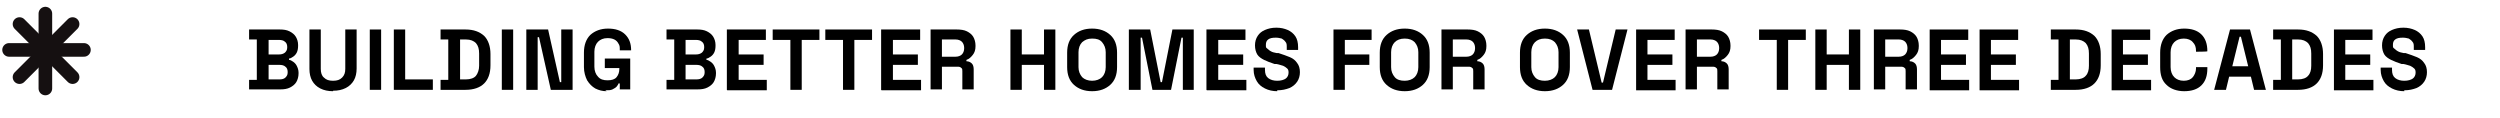
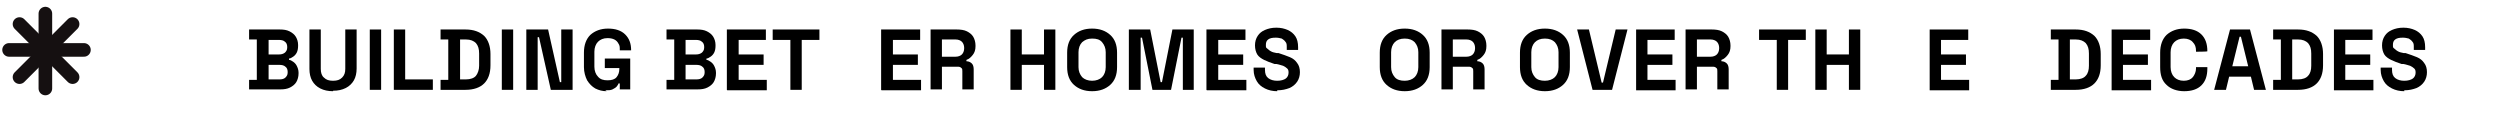
<svg xmlns="http://www.w3.org/2000/svg" id="Layer_1" version="1.1" viewBox="0 0 551 26">
  <defs>
    <style>
      .st0 {
        fill: none;
        stroke: #151011;
        stroke-linecap: round;
        stroke-width: 3px;
      }
    </style>
  </defs>
  <path class="st0" d="M10,3v16.5" />
  <path class="st0" d="M18.5,11H2" />
  <path class="st0" d="M16,5.3l-11.7,11.7" />
  <path class="st0" d="M16,17L4.3,5.3" />
  <g>
    <path d="M54.9,19.8v-2.2h1.7v-8.9h-1.7v-2.2h6.8c.8,0,1.5.1,2.1.4.6.3,1.1.7,1.4,1.2s.5,1.1.5,1.8v.2c0,.6-.1,1.1-.3,1.5s-.5.7-.8.9-.6.4-.9.4v.3c.3,0,.6.2.9.4.3.2.6.5.8.9s.4.9.4,1.5v.2c0,.7-.2,1.4-.5,1.9-.3.5-.8.9-1.4,1.2-.6.3-1.3.4-2.1.4h-6.9ZM59.2,12h2.3c.5,0,.9-.1,1.3-.4.3-.3.5-.6.5-1.1v-.2c0-.5-.2-.9-.5-1.1-.3-.3-.8-.4-1.3-.4h-2.3v3.2ZM59.2,17.5h2.4c.5,0,1-.1,1.3-.4.3-.3.5-.6.5-1.1v-.2c0-.5-.2-.9-.5-1.1-.3-.3-.8-.4-1.3-.4h-2.4v3.3Z" />
    <path d="M73.4,20.1c-1.1,0-2-.2-2.8-.6-.8-.4-1.4-1-1.8-1.7s-.6-1.6-.6-2.6V6.5h2.5v8.7c0,.8.2,1.5.7,1.9.5.5,1.1.7,2,.7s1.5-.2,2-.7c.5-.5.7-1.1.7-1.9V6.5h2.5v8.6c0,1-.2,1.9-.6,2.6-.4.7-1,1.3-1.8,1.7-.8.4-1.7.6-2.8.6Z" />
    <path d="M81.5,19.8V6.5h2.5v13.3h-2.5Z" />
    <path d="M86.8,19.8V6.5h2.5v11h6.1v2.3h-8.6Z" />
    <path d="M97.1,19.8v-2.2h1.7v-8.9h-1.7v-2.2h5.5c1.8,0,3.1.5,4.1,1.4.9.9,1.4,2.3,1.4,4v2.5c0,1.8-.5,3.1-1.4,4-.9.9-2.3,1.4-4.1,1.4h-5.5ZM101.4,17.5h1.3c1,0,1.8-.3,2.2-.8s.7-1.3.7-2.2v-2.7c0-1-.2-1.7-.7-2.3-.5-.5-1.2-.8-2.2-.8h-1.3v8.7Z" />
    <path d="M110.6,19.8V6.5h2.5v13.3h-2.5Z" />
    <path d="M116,19.8V6.5h4.8l2.6,11.6h.3V6.5h2.5v13.3h-4.8l-2.6-11.6h-.3v11.6h-2.5Z" />
    <path d="M133.7,20.1c-.9,0-1.7-.2-2.5-.6-.7-.4-1.3-1-1.8-1.8-.4-.8-.7-1.8-.7-2.9v-3.2c0-1.7.5-3,1.4-3.9,1-.9,2.3-1.4,3.9-1.4s2.9.4,3.8,1.3c.9.9,1.3,2,1.3,3.5h0c0,0-2.5,0-2.5,0v-.2c0-.5,0-.9-.3-1.3-.2-.4-.5-.7-.9-.9-.4-.2-.9-.3-1.5-.3-.9,0-1.6.3-2.1.8-.5.5-.8,1.3-.8,2.2v3.3c0,.9.3,1.7.8,2.2.5.6,1.2.8,2.1.8s1.6-.2,2-.7.6-1.1.6-1.8v-.2h-3.2v-2.1h5.6v6.8h-2.3v-1.3h-.3c0,.2-.2.4-.4.7-.2.2-.5.4-.9.6-.4.2-.9.2-1.6.2Z" />
    <path d="M146.9,19.8v-2.2h1.7v-8.9h-1.7v-2.2h6.8c.8,0,1.5.1,2.1.4.6.3,1.1.7,1.4,1.2s.5,1.1.5,1.8v.2c0,.6-.1,1.1-.3,1.5s-.5.7-.8.9-.6.4-.9.4v.3c.3,0,.6.2.9.4.3.2.6.5.8.9s.4.9.4,1.5v.2c0,.7-.2,1.4-.5,1.9-.3.5-.8.9-1.4,1.2-.6.3-1.3.4-2.1.4h-6.9ZM151.1,12h2.3c.5,0,.9-.1,1.3-.4.3-.3.5-.6.5-1.1v-.2c0-.5-.2-.9-.5-1.1-.3-.3-.8-.4-1.3-.4h-2.3v3.2ZM151.1,17.5h2.4c.5,0,1-.1,1.3-.4.3-.3.5-.6.5-1.1v-.2c0-.5-.2-.9-.5-1.1-.3-.3-.8-.4-1.3-.4h-2.4v3.3Z" />
    <path d="M160.2,19.8V6.5h8.6v2.3h-6v3.2h5.5v2.3h-5.5v3.3h6.2v2.3h-8.7Z" />
    <path d="M174.2,19.8v-11h-3.9v-2.3h10.3v2.3h-3.9v11h-2.5Z" />
-     <path d="M185.8,19.8v-11h-3.9v-2.3h10.3v2.3h-3.9v11h-2.5Z" />
    <path d="M194.2,19.8V6.5h8.6v2.3h-6v3.2h5.5v2.3h-5.5v3.3h6.2v2.3h-8.7Z" />
    <path d="M205.1,19.8V6.5h5.8c.8,0,1.6.1,2.2.4s1.1.7,1.4,1.2c.3.5.5,1.2.5,1.9v.2c0,.8-.2,1.4-.6,1.9s-.8.9-1.4,1.1v.3c.5,0,.9.2,1.2.5.3.3.4.8.4,1.3v4.4h-2.5v-4c0-.3,0-.6-.2-.7-.2-.2-.4-.3-.8-.3h-3.5v5h-2.5ZM207.6,12.5h3c.6,0,1.1-.2,1.4-.5.3-.3.5-.8.5-1.3v-.2c0-.5-.2-1-.5-1.3-.3-.3-.8-.5-1.4-.5h-3v3.7Z" />
    <path d="M222.7,19.8V6.5h2.5v5.5h4.9v-5.5h2.5v13.3h-2.5v-5.5h-4.9v5.5h-2.5Z" />
    <path d="M240.7,20.1c-1.7,0-3-.5-4-1.4-1-.9-1.5-2.2-1.5-3.9v-3.2c0-1.7.5-3,1.5-3.9,1-.9,2.3-1.4,4-1.4s3,.5,4,1.4c1,.9,1.5,2.2,1.5,3.9v3.2c0,1.7-.5,3-1.5,3.9-1,.9-2.3,1.4-4,1.4ZM240.7,17.8c.9,0,1.7-.3,2.2-.8s.8-1.3.8-2.2v-3.3c0-.9-.3-1.6-.8-2.2s-1.2-.8-2.2-.8-1.6.3-2.2.8c-.5.5-.8,1.3-.8,2.2v3.3c0,.9.3,1.6.8,2.2.5.5,1.3.8,2.2.8Z" />
    <path d="M248.8,19.8V6.5h4.7l2.3,11.6h.3l2.3-11.6h4.7v13.3h-2.4v-11.5h-.3l-2.3,11.5h-4.1l-2.3-11.5h-.3v11.5h-2.4Z" />
    <path d="M265.9,19.8V6.5h8.6v2.3h-6v3.2h5.5v2.3h-5.5v3.3h6.2v2.3h-8.7Z" />
    <path d="M281.5,20.1c-1,0-1.9-.2-2.7-.6-.8-.4-1.4-.9-1.8-1.6s-.7-1.5-.7-2.5v-.5h2.5v.5c0,.8.2,1.4.7,1.8.5.4,1.2.6,2,.6s1.5-.2,1.9-.5c.4-.3.6-.8.6-1.3s-.1-.7-.3-.9c-.2-.2-.5-.4-.9-.6-.4-.1-.9-.3-1.5-.4h-.4c-.9-.3-1.7-.6-2.3-.9s-1.2-.7-1.5-1.2c-.3-.5-.5-1.2-.5-2s.2-1.5.6-2.1c.4-.6.9-1,1.6-1.3.7-.3,1.5-.5,2.5-.5s1.8.2,2.5.5c.7.3,1.3.8,1.7,1.4.4.6.6,1.4.6,2.4v.6h-2.5v-.6c0-.5,0-.9-.3-1.2-.2-.3-.5-.5-.8-.7-.4-.1-.8-.2-1.3-.2-.8,0-1.3.1-1.7.4-.4.3-.5.7-.5,1.2s0,.6.3.8.4.4.8.6c.3.2.8.3,1.3.4h.4c.9.3,1.8.6,2.5.9.7.3,1.2.7,1.6,1.3.4.5.6,1.2.6,2s-.2,1.5-.6,2.1c-.4.6-1,1.1-1.7,1.4-.8.3-1.6.5-2.7.5Z" />
-     <path d="M293.9,19.8V6.5h8.4v2.3h-5.9v3.2h5.4v2.3h-5.4v5.5h-2.5Z" />
    <path d="M309.6,20.1c-1.7,0-3-.5-4-1.4-1-.9-1.5-2.2-1.5-3.9v-3.2c0-1.7.5-3,1.5-3.9,1-.9,2.3-1.4,4-1.4s3,.5,4,1.4,1.5,2.2,1.5,3.9v3.2c0,1.7-.5,3-1.5,3.9-1,.9-2.3,1.4-4,1.4ZM309.6,17.8c.9,0,1.7-.3,2.2-.8.5-.5.8-1.3.8-2.2v-3.3c0-.9-.3-1.6-.8-2.2-.5-.5-1.2-.8-2.2-.8s-1.7.3-2.2.8-.8,1.3-.8,2.2v3.3c0,.9.3,1.6.8,2.2s1.3.8,2.2.8Z" />
    <path d="M317.7,19.8V6.5h5.8c.8,0,1.6.1,2.2.4s1.1.7,1.4,1.2c.3.5.5,1.2.5,1.9v.2c0,.8-.2,1.4-.6,1.9-.4.5-.8.9-1.4,1.1v.3c.5,0,.9.2,1.2.5.3.3.4.8.4,1.3v4.4h-2.5v-4c0-.3,0-.6-.2-.7-.2-.2-.4-.3-.8-.3h-3.5v5h-2.5ZM320.2,12.5h3c.6,0,1.1-.2,1.4-.5.3-.3.5-.8.5-1.3v-.2c0-.5-.2-1-.5-1.3-.3-.3-.8-.5-1.4-.5h-3v3.7Z" />
    <path d="M340.5,20.1c-1.7,0-3-.5-4-1.4-1-.9-1.5-2.2-1.5-3.9v-3.2c0-1.7.5-3,1.5-3.9,1-.9,2.3-1.4,4-1.4s3,.5,4,1.4,1.5,2.2,1.5,3.9v3.2c0,1.7-.5,3-1.5,3.9-1,.9-2.3,1.4-4,1.4ZM340.5,17.8c.9,0,1.7-.3,2.2-.8.5-.5.8-1.3.8-2.2v-3.3c0-.9-.3-1.6-.8-2.2-.5-.5-1.2-.8-2.2-.8s-1.7.3-2.2.8-.8,1.3-.8,2.2v3.3c0,.9.3,1.6.8,2.2s1.3.8,2.2.8Z" />
    <path d="M351,19.8l-3.4-13.3h2.6l2.8,11.7h.3l2.8-11.7h2.6l-3.4,13.3h-4.3Z" />
    <path d="M360.6,19.8V6.5h8.5v2.3h-6v3.2h5.5v2.3h-5.5v3.3h6.2v2.3h-8.7Z" />
    <path d="M371.5,19.8V6.5h5.8c.8,0,1.6.1,2.2.4s1.1.7,1.4,1.2c.3.5.5,1.2.5,1.9v.2c0,.8-.2,1.4-.6,1.9-.4.5-.8.9-1.4,1.1v.3c.5,0,.9.2,1.2.5.3.3.4.8.4,1.3v4.4h-2.5v-4c0-.3,0-.6-.2-.7-.2-.2-.4-.3-.8-.3h-3.5v5h-2.5ZM374,12.5h3c.6,0,1.1-.2,1.4-.5.3-.3.5-.8.5-1.3v-.2c0-.5-.2-1-.5-1.3-.3-.3-.8-.5-1.4-.5h-3v3.7Z" />
    <path d="M391.6,19.8v-11h-3.9v-2.3h10.3v2.3h-3.9v11h-2.5Z" />
    <path d="M400.1,19.8V6.5h2.5v5.5h4.9v-5.5h2.5v13.3h-2.5v-5.5h-4.9v5.5h-2.5Z" />
-     <path d="M413,19.8V6.5h5.8c.8,0,1.6.1,2.2.4s1.1.7,1.4,1.2c.3.5.5,1.2.5,1.9v.2c0,.8-.2,1.4-.6,1.9-.4.5-.8.9-1.4,1.1v.3c.5,0,.9.2,1.2.5.3.3.4.8.4,1.3v4.4h-2.5v-4c0-.3,0-.6-.2-.7-.2-.2-.4-.3-.8-.3h-3.5v5h-2.5ZM415.5,12.5h3c.6,0,1.1-.2,1.4-.5.3-.3.5-.8.5-1.3v-.2c0-.5-.2-1-.5-1.3-.3-.3-.8-.5-1.4-.5h-3v3.7Z" />
    <path d="M425.3,19.8V6.5h8.5v2.3h-6v3.2h5.5v2.3h-5.5v3.3h6.2v2.3h-8.7Z" />
-     <path d="M436.3,19.8V6.5h8.5v2.3h-6v3.2h5.5v2.3h-5.5v3.3h6.2v2.3h-8.7Z" />
    <path d="M452,19.8v-2.2h1.7v-8.9h-1.7v-2.2h5.5c1.8,0,3.1.5,4.1,1.4.9.9,1.4,2.3,1.4,4v2.5c0,1.8-.5,3.1-1.4,4-.9.9-2.3,1.4-4.1,1.4h-5.5ZM456.2,17.5h1.3c1,0,1.8-.3,2.2-.8.5-.5.7-1.3.7-2.2v-2.7c0-1-.2-1.7-.7-2.3-.5-.5-1.2-.8-2.2-.8h-1.3v8.7Z" />
    <path d="M465.4,19.8V6.5h8.5v2.3h-6v3.2h5.5v2.3h-5.5v3.3h6.2v2.3h-8.7Z" />
    <path d="M481.4,20.1c-1.6,0-3-.5-3.9-1.4-1-.9-1.4-2.2-1.4-3.9v-3.2c0-1.7.5-3,1.4-3.9,1-.9,2.3-1.4,3.9-1.4s2.9.4,3.8,1.3c.9.9,1.3,2.1,1.3,3.7h0c0,.1-2.5.1-2.5.1v-.2c0-.8-.2-1.4-.7-1.9-.4-.5-1.1-.8-2-.8s-1.6.3-2.1.8-.8,1.3-.8,2.2v3.3c0,.9.3,1.7.8,2.2s1.2.8,2.1.8,1.6-.3,2-.8c.4-.5.7-1.2.7-1.9v-.3h2.5v.3c0,1.6-.4,2.8-1.3,3.7s-2.2,1.3-3.8,1.3Z" />
    <path d="M488,19.8l3.5-13.3h4.4l3.5,13.3h-2.6l-.7-2.9h-4.8l-.7,2.9h-2.6ZM491.9,14.6h3.6l-1.6-6.5h-.3l-1.6,6.5Z" />
    <path d="M501,19.8v-2.2h1.7v-8.9h-1.7v-2.2h5.5c1.8,0,3.1.5,4.1,1.4.9.9,1.4,2.3,1.4,4v2.5c0,1.8-.5,3.1-1.4,4-.9.9-2.3,1.4-4.1,1.4h-5.5ZM505.2,17.5h1.3c1,0,1.8-.3,2.2-.8.5-.5.7-1.3.7-2.2v-2.7c0-1-.2-1.7-.7-2.3-.5-.5-1.2-.8-2.2-.8h-1.3v8.7Z" />
    <path d="M514.4,19.8V6.5h8.5v2.3h-6v3.2h5.5v2.3h-5.5v3.3h6.2v2.3h-8.7Z" />
    <path d="M529.9,20.1c-1,0-1.9-.2-2.7-.6-.8-.4-1.4-.9-1.8-1.6s-.7-1.5-.7-2.5v-.5h2.5v.5c0,.8.2,1.4.7,1.8.5.4,1.2.6,2,.6s1.5-.2,1.9-.5c.4-.3.6-.8.6-1.3s-.1-.7-.3-.9c-.2-.2-.5-.4-.9-.6-.4-.1-.9-.3-1.5-.4h-.4c-.9-.3-1.7-.6-2.3-.9s-1.2-.7-1.5-1.2c-.3-.5-.5-1.2-.5-2s.2-1.5.6-2.1c.4-.6.9-1,1.6-1.3.7-.3,1.5-.5,2.5-.5s1.8.2,2.5.5c.7.3,1.3.8,1.7,1.4.4.6.6,1.4.6,2.4v.6h-2.5v-.6c0-.5,0-.9-.3-1.2-.2-.3-.5-.5-.8-.7-.4-.1-.8-.2-1.3-.2-.8,0-1.3.1-1.7.4-.4.3-.5.7-.5,1.2s0,.6.3.8.4.4.8.6c.3.2.8.3,1.3.4h.4c.9.3,1.8.6,2.5.9.7.3,1.2.7,1.6,1.3.4.5.6,1.2.6,2s-.2,1.5-.6,2.1c-.4.6-1,1.1-1.7,1.4-.8.3-1.6.5-2.7.5Z" />
  </g>
</svg>